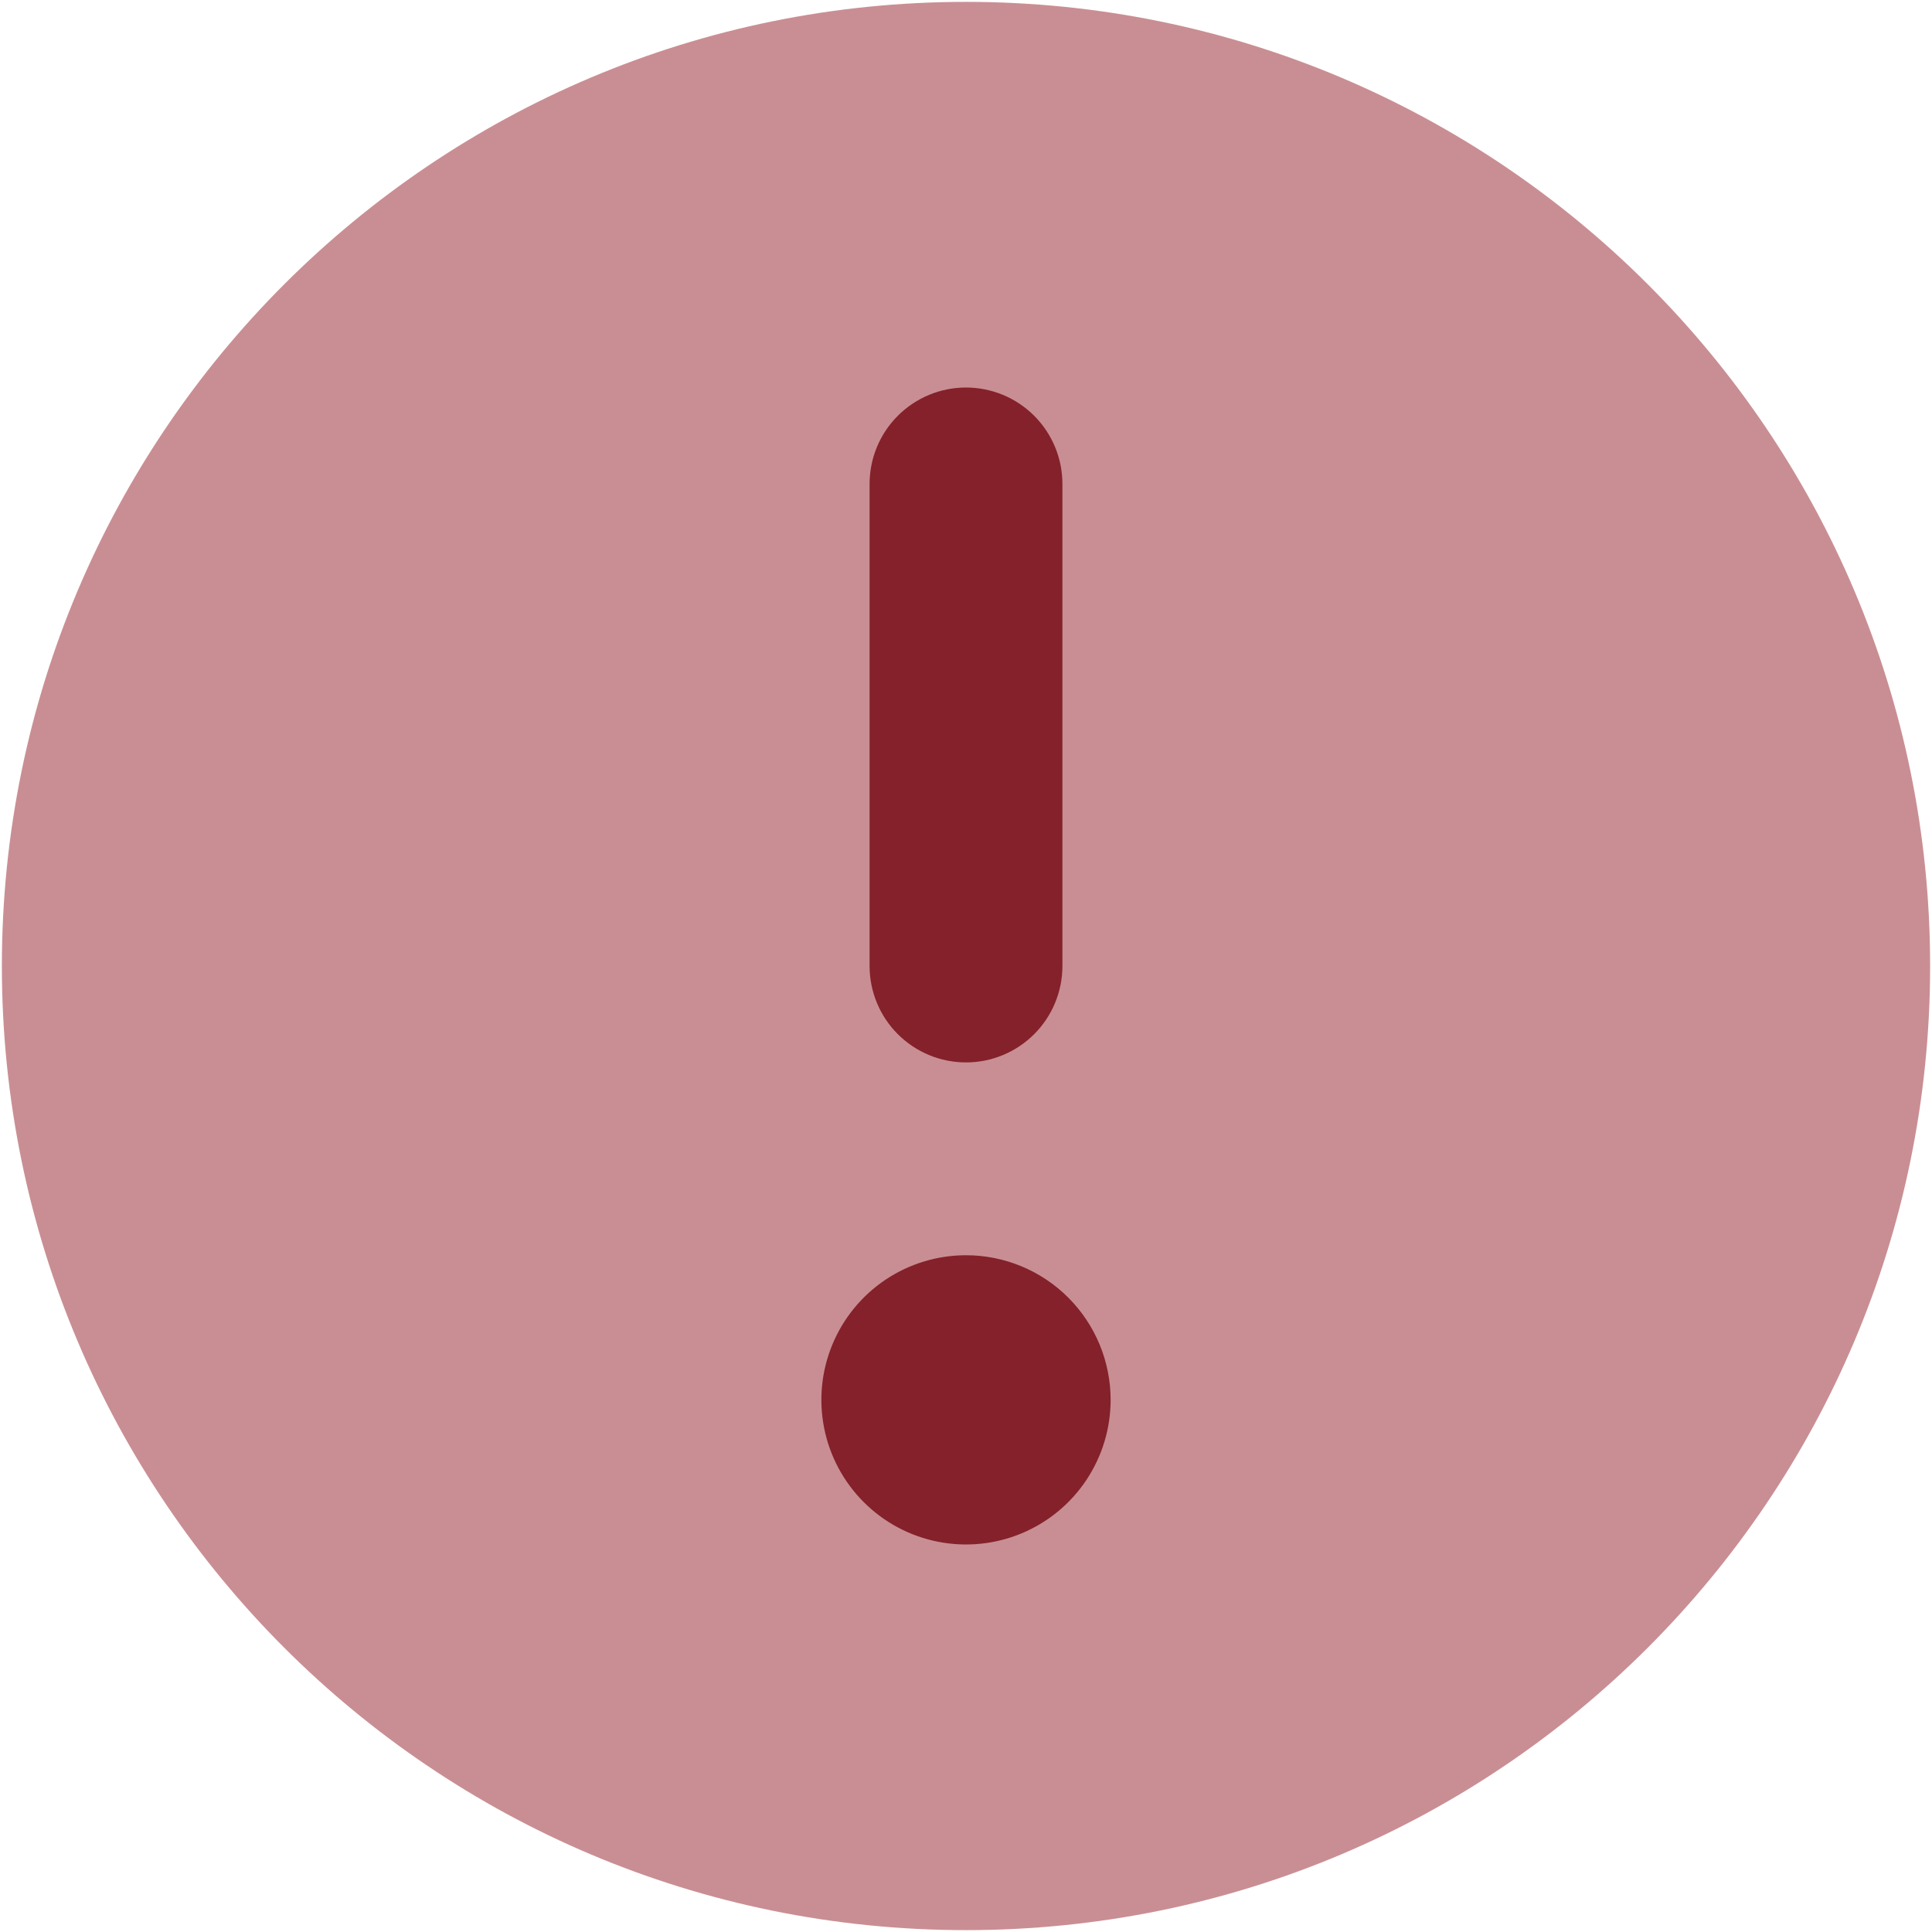
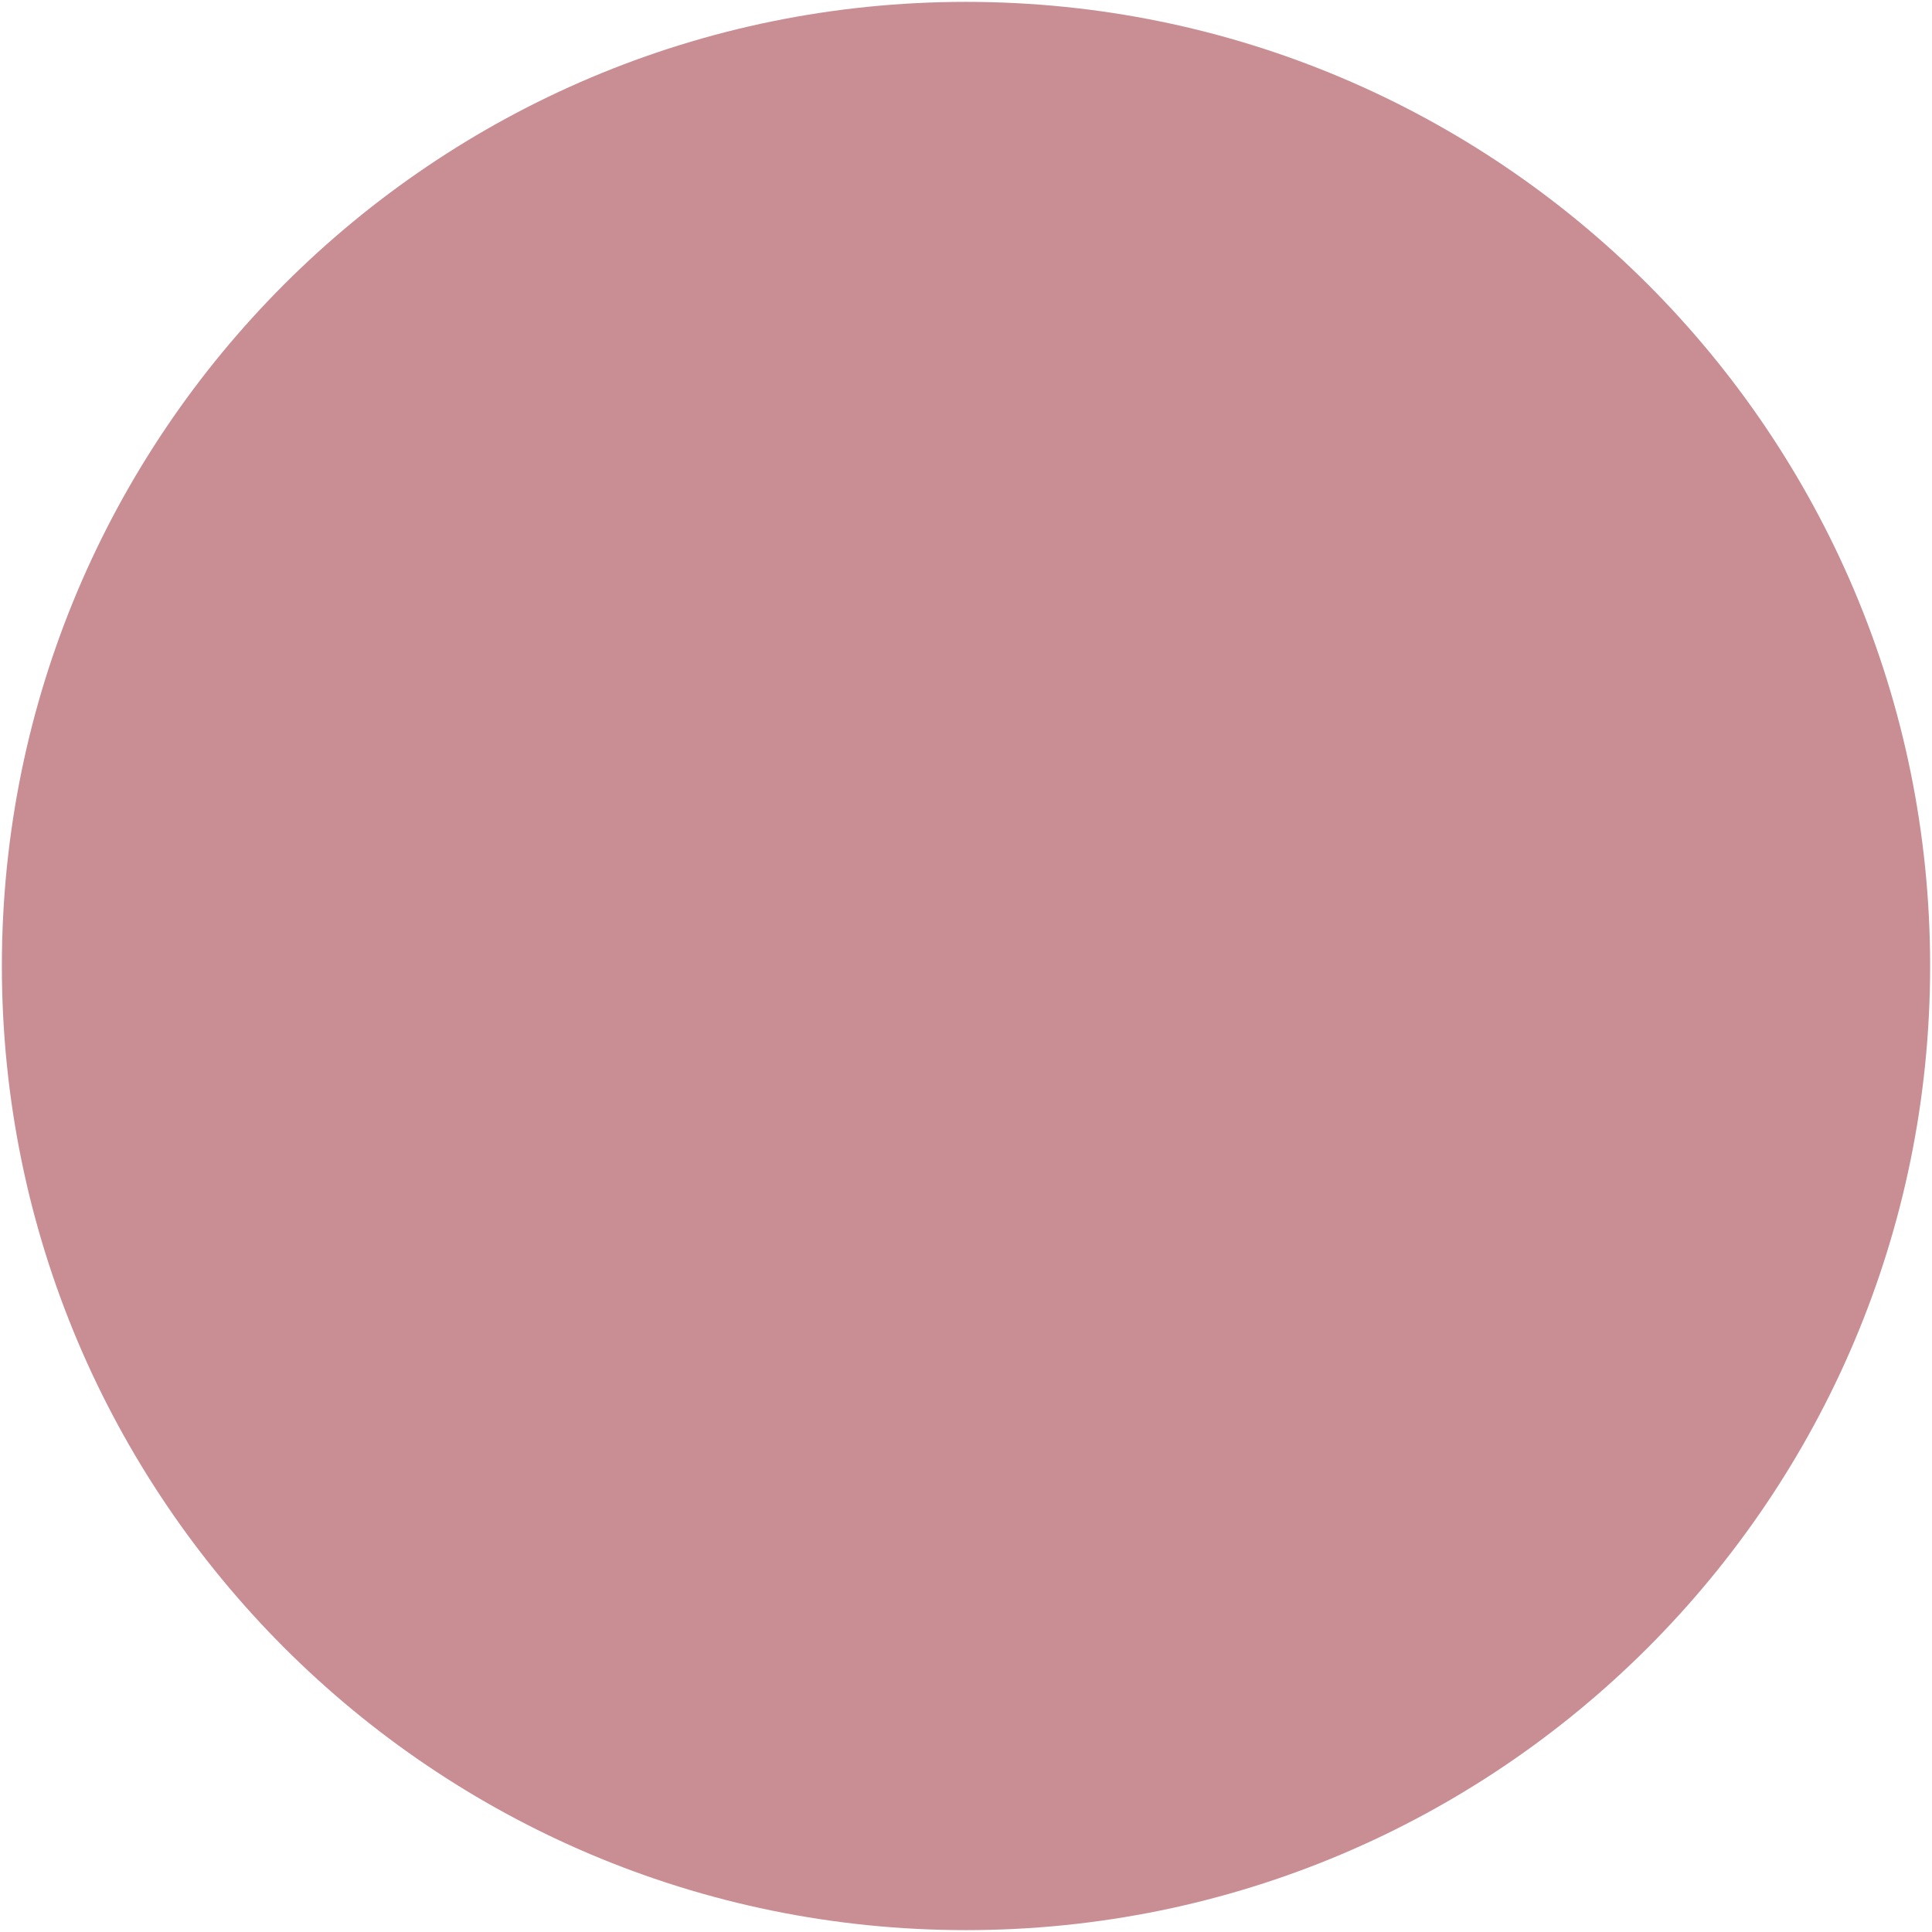
<svg xmlns="http://www.w3.org/2000/svg" width="344" height="344" viewBox="0 0 344 344" fill="none">
-   <path d="M172 343.667C266.809 343.667 343.667 266.809 343.667 172C343.667 77.191 266.809 0.333 172 0.333C77.191 0.333 0.333 77.191 0.333 172C0.333 266.809 77.191 343.667 172 343.667Z" fill="#C98E93" />
-   <path d="M197.75 249.25C197.75 254.343 196.24 259.321 193.41 263.556C190.581 267.791 186.559 271.091 181.854 273.04C177.149 274.989 171.971 275.499 166.976 274.505C161.981 273.512 157.393 271.059 153.792 267.458C150.191 263.857 147.738 259.269 146.745 254.274C145.751 249.279 146.261 244.101 148.21 239.396C150.159 234.691 153.46 230.669 157.694 227.84C161.929 225.01 166.907 223.5 172 223.5C178.829 223.5 185.379 226.213 190.208 231.042C195.037 235.871 197.75 242.421 197.75 249.25ZM189.167 172V86.167C189.167 81.614 187.358 77.247 184.139 74.028C180.919 70.809 176.553 69 172 69C167.447 69 163.081 70.809 159.861 74.028C156.642 77.247 154.833 81.614 154.833 86.167V172C154.833 176.553 156.642 180.919 159.861 184.139C163.081 187.358 167.447 189.167 172 189.167C176.553 189.167 180.919 187.358 184.139 184.139C187.358 180.919 189.167 176.553 189.167 172Z" fill="#84212A" />
+   <path d="M172 343.667C266.809 343.667 343.667 266.809 343.667 172C343.667 77.191 266.809 0.333 172 0.333C77.191 0.333 0.333 77.191 0.333 172C0.333 266.809 77.191 343.667 172 343.667" fill="#C98E93" />
</svg>